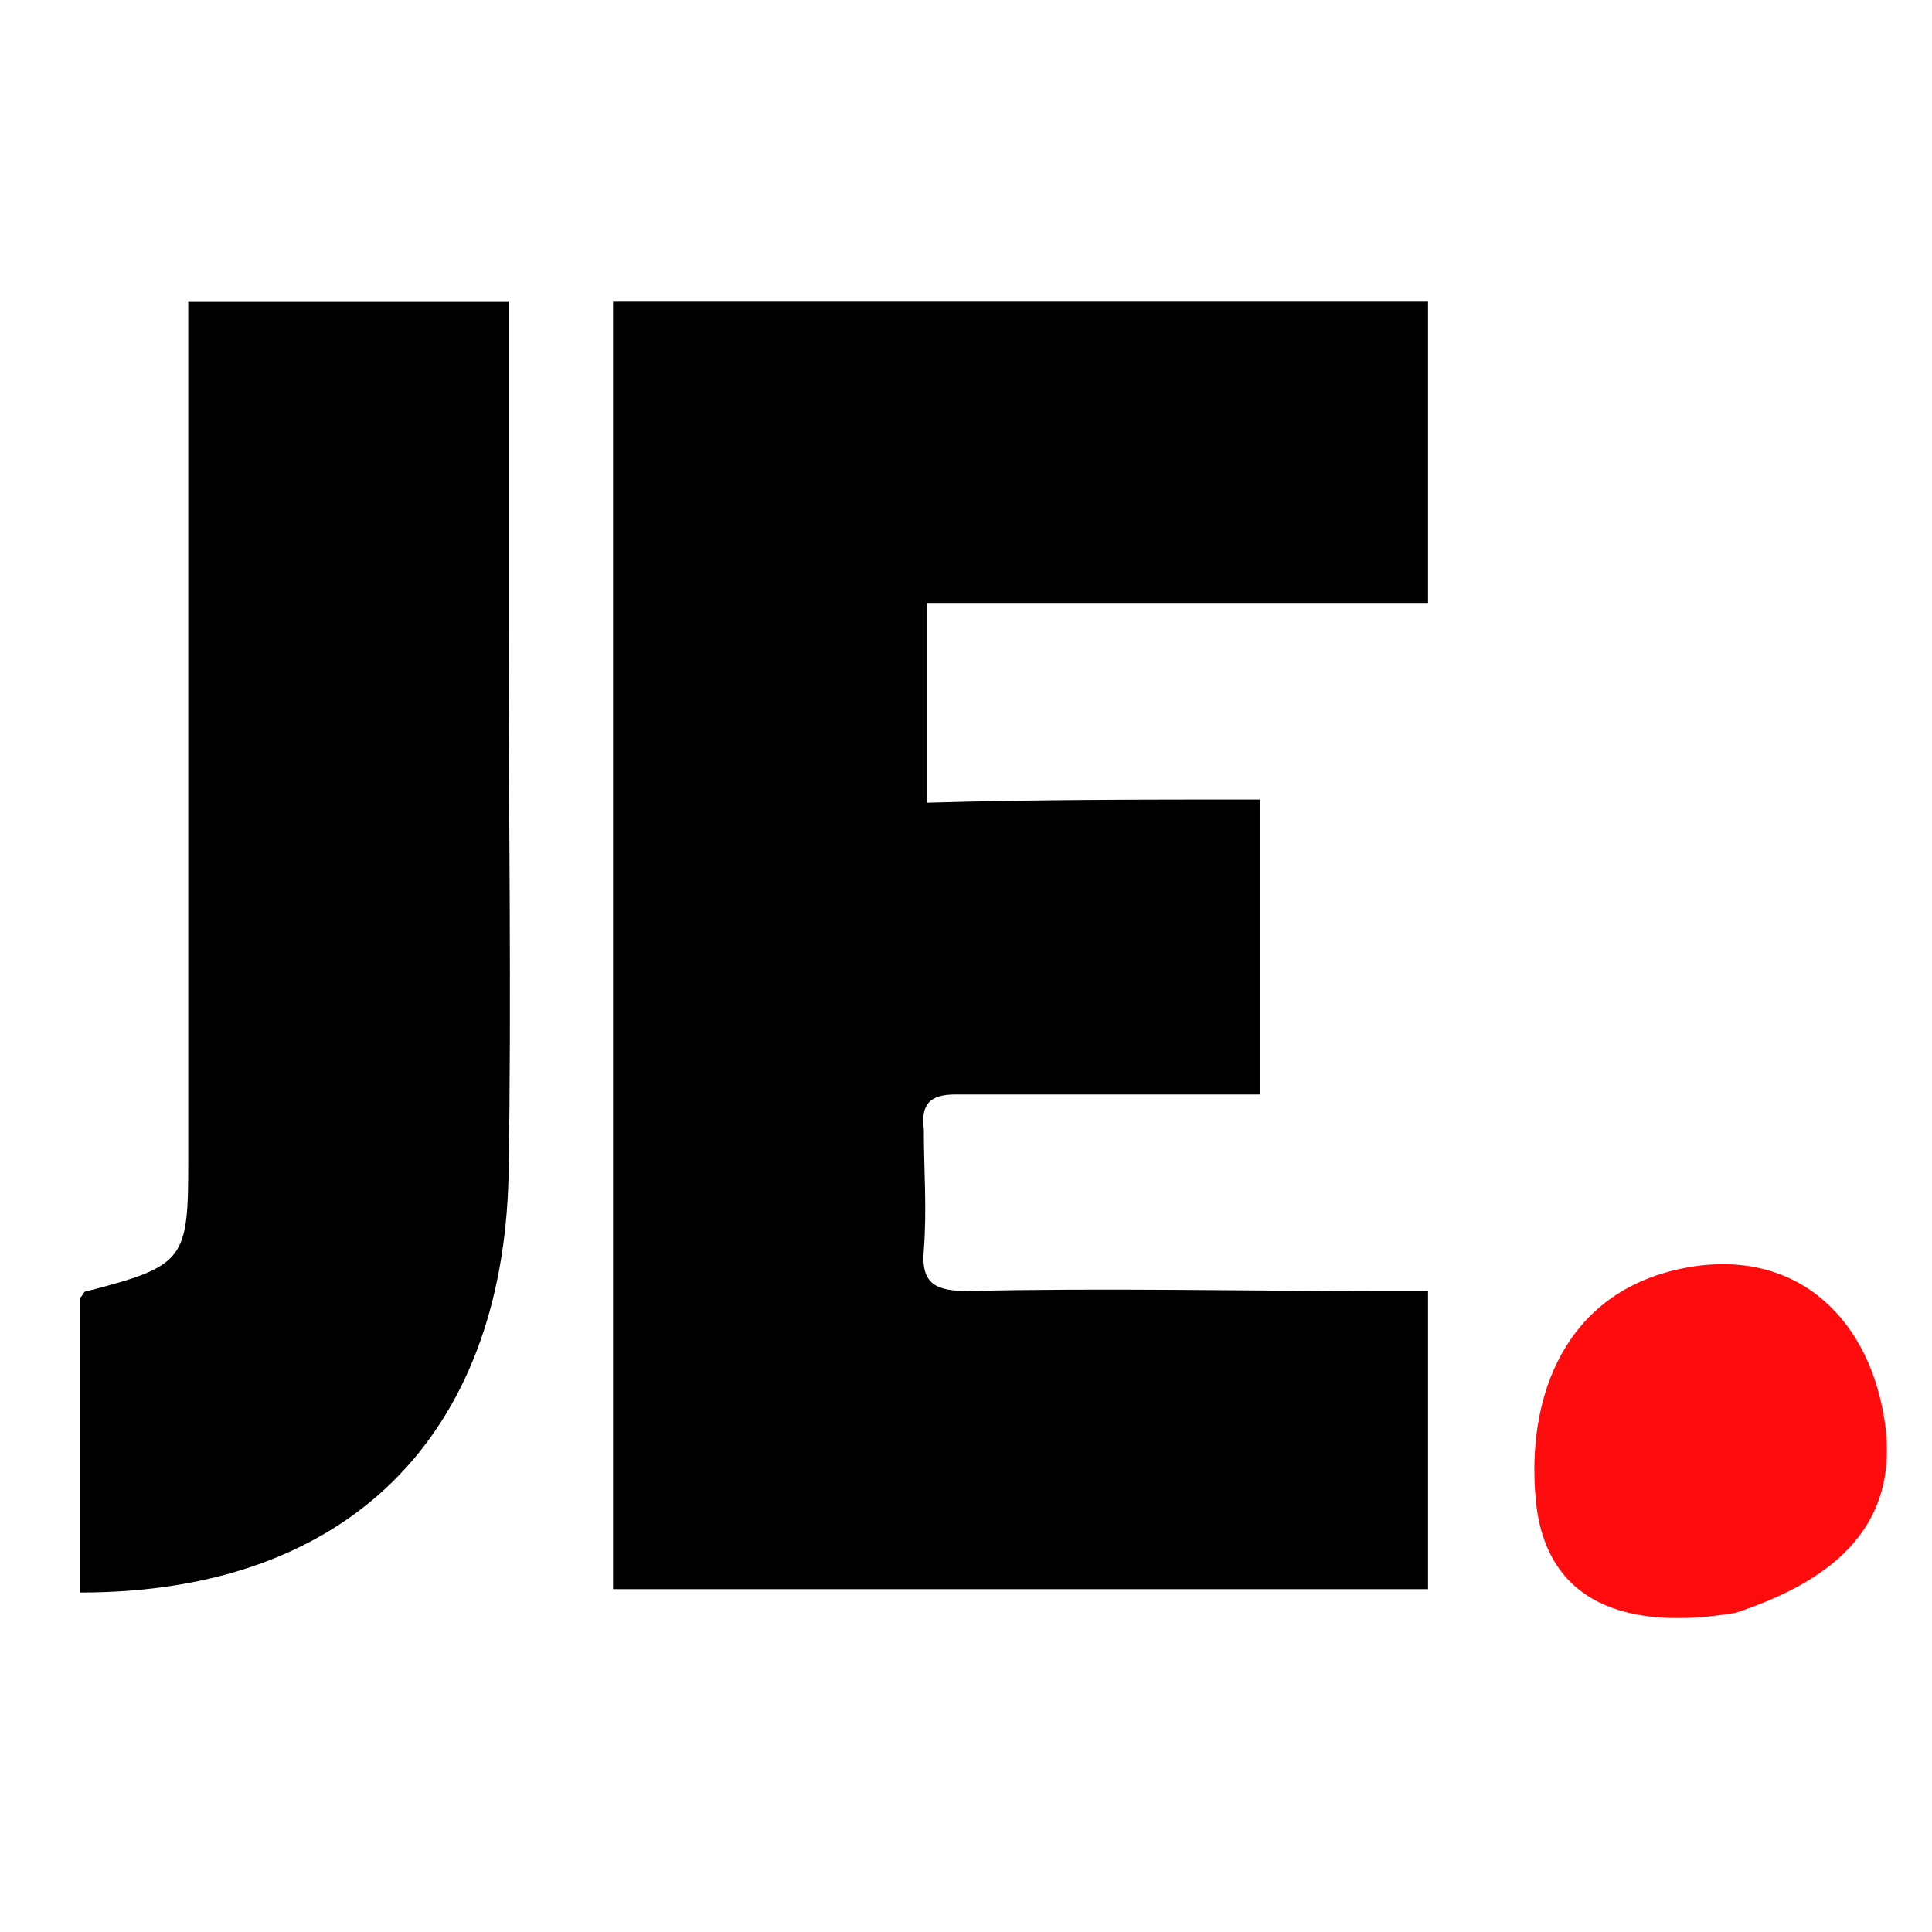
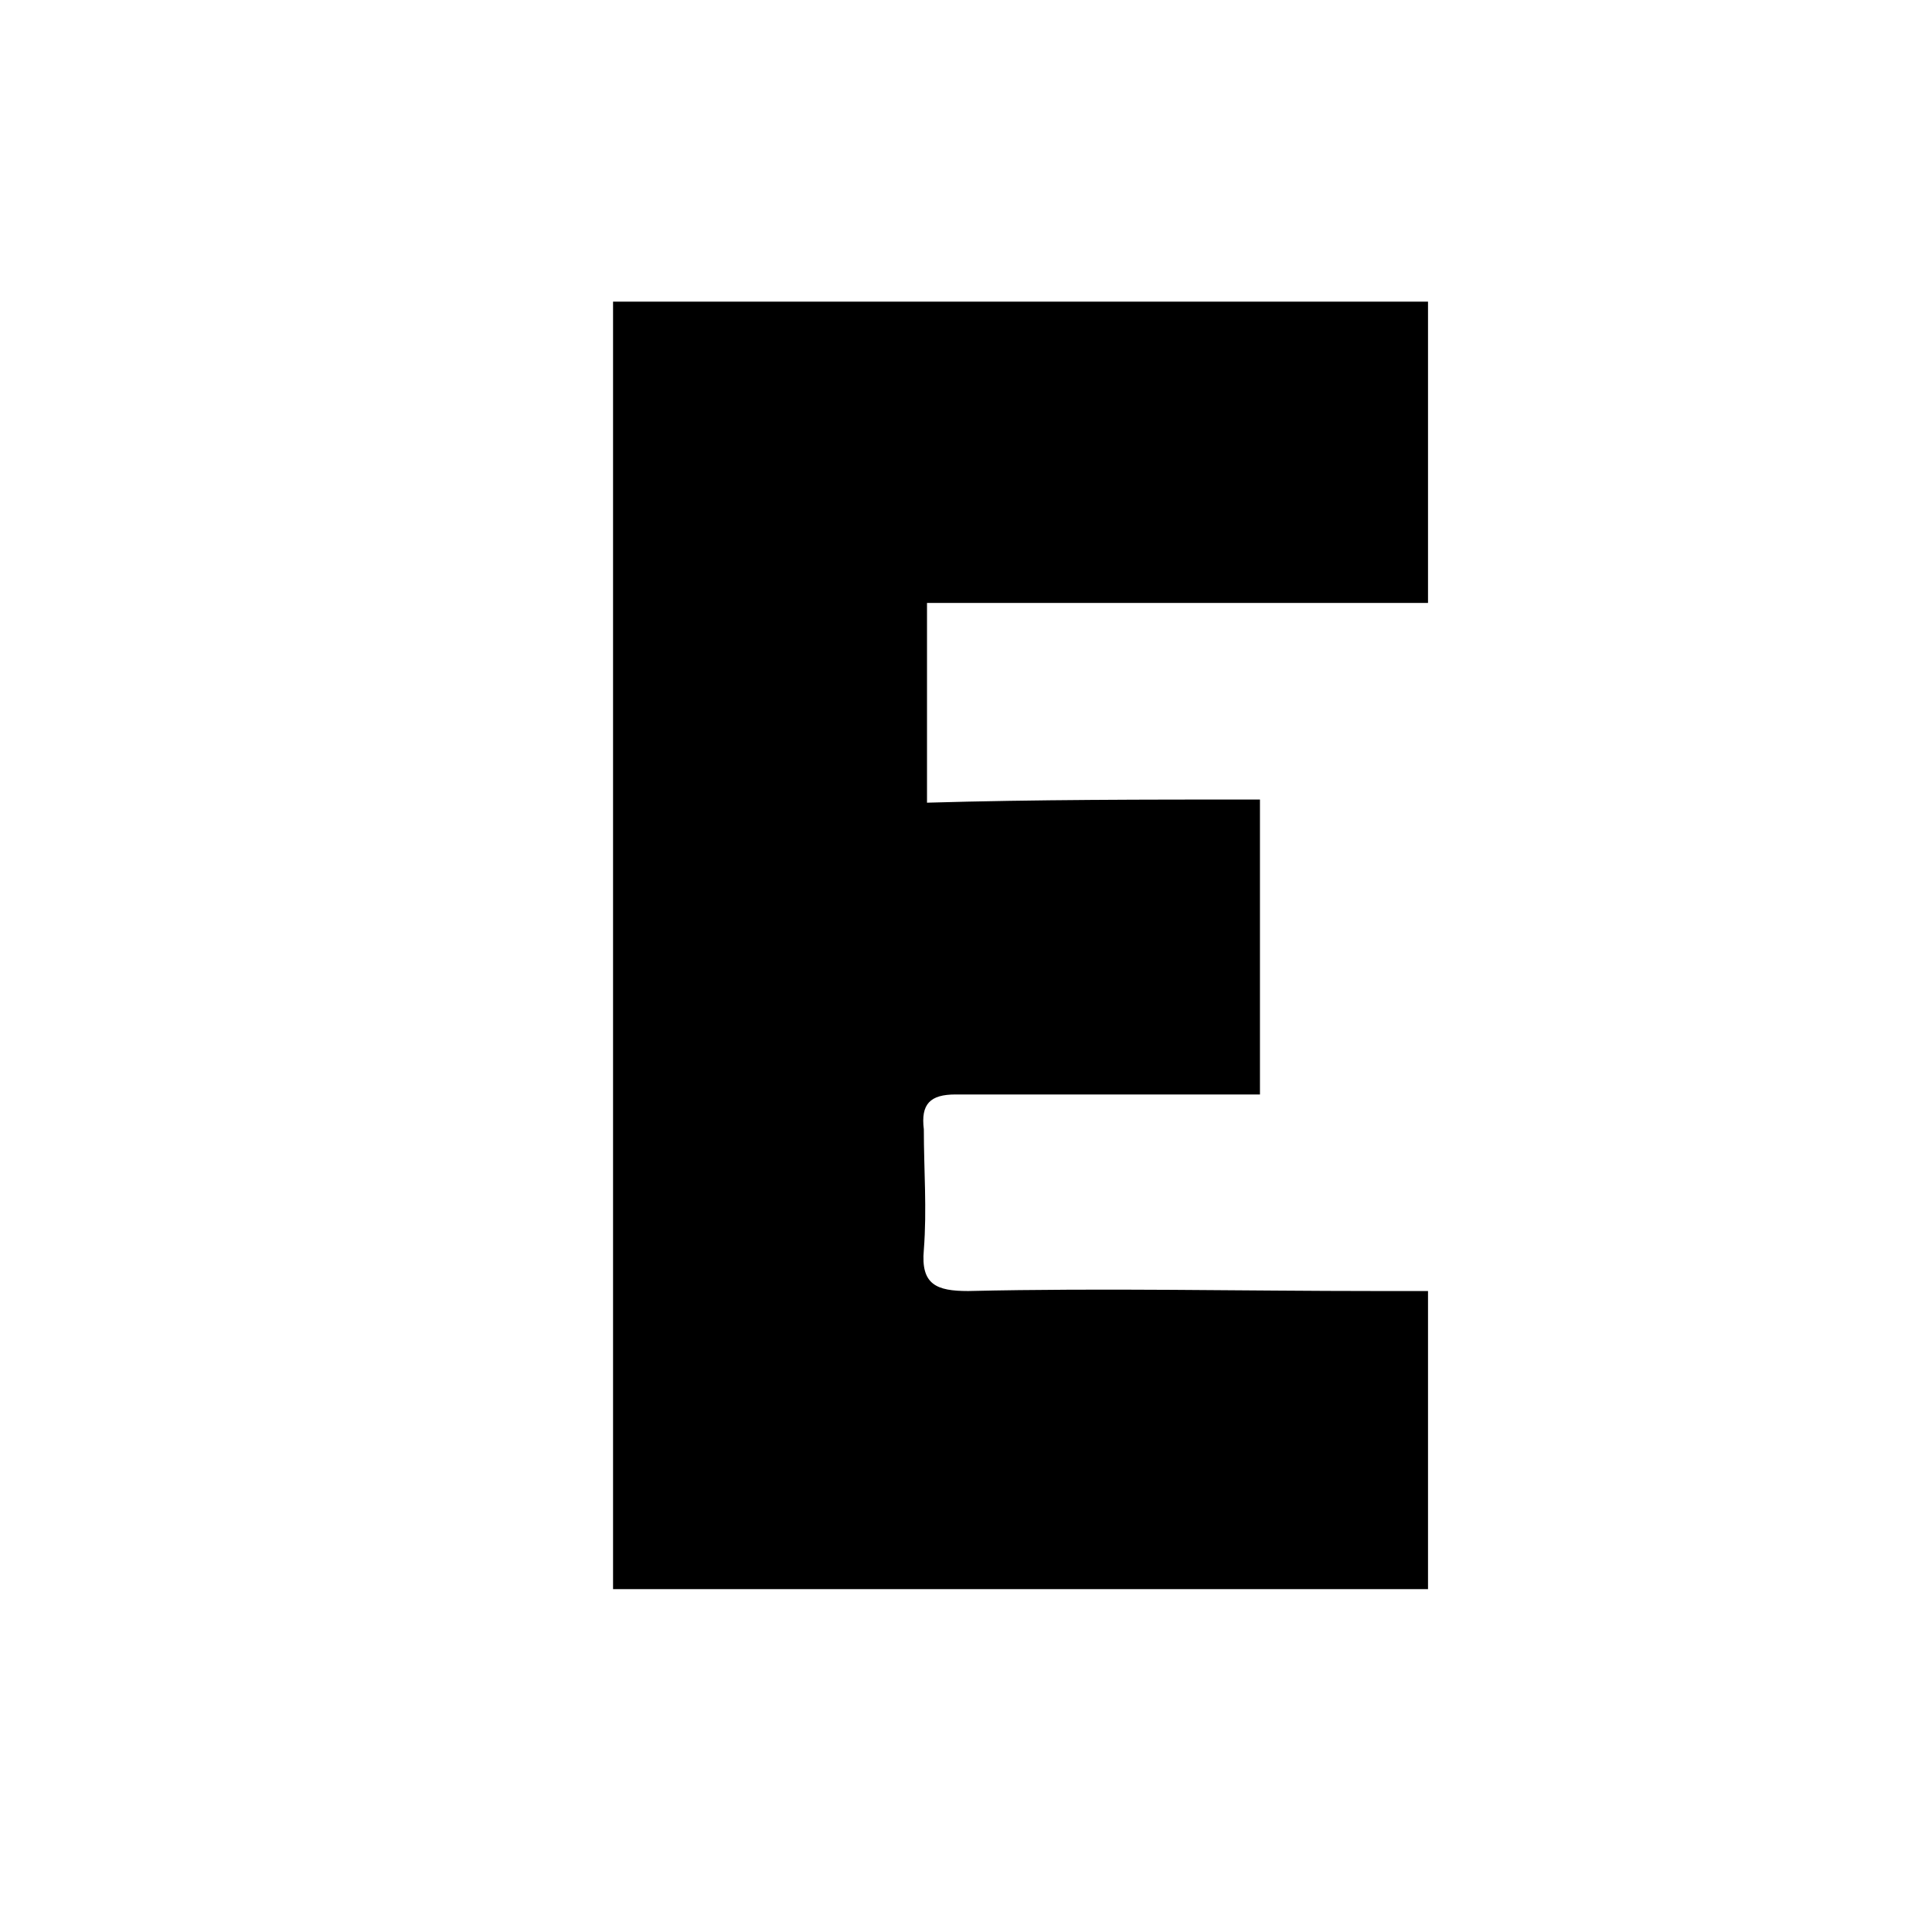
<svg xmlns="http://www.w3.org/2000/svg" version="1.1" id="Layer_1" x="0px" y="0px" viewBox="0 0 976 976" style="enable-background:new 0 0 976 976;" xml:space="preserve">
  <style type="text/css">
	.st0{fill:#FE0B0E;}
</style>
  <path d="M636.5,403.9c0,49.7,0,97.7,0,149c-20.8,0-43.3,0-64.1,0c-30.4,0-59.3,0-89.7,0c-12.8,0-17.6,4.8-16,17.6  c0,20.8,1.6,40.1,0,60.9c-1.6,17.6,6.4,20.8,22.4,20.8c68.9-1.6,137.8,0,206.7,0c8,0,16,0,25.6,0c0,51.3,0,100.9,0,150.6  c-136.2,0-274,0-411.7,0c0-216.3,0-434.2,0-650.4c137.8,0,274,0,411.7,0c0,51.3,0,99.3,0,152.2c-83.3,0-168.2,0-253.1,0  c0,35.2,0,65.7,0,100.9C522.8,403.9,578.8,403.9,636.5,403.9z" />
-   <path d="M40.6,804.5c0-51.3,0-99.3,0-149c1.6-1.6,1.6-3.2,3.2-3.2c49.7-12.8,51.3-16,51.3-65.7c0-139.4,0-277.2,0-416.5  c0-4.8,0-9.6,0-17.6c54.5,0,107.3,0,161.8,0c0,56.1,0,110.5,0,165c0,92.9,1.6,184.2,0,277.2C253.7,724.4,176.8,804.5,40.6,804.5z" />
  <g>
-     <path class="st0" d="M849.8,640.8c-58.8,12-78.8,64-74,116.6c4.8,52.3,45.7,66.8,101.2,57.3c43.1-14.4,84.5-40.1,74.8-98.6   C943,662.9,904.6,629.6,849.8,640.8z" />
-   </g>
+     </g>
</svg>